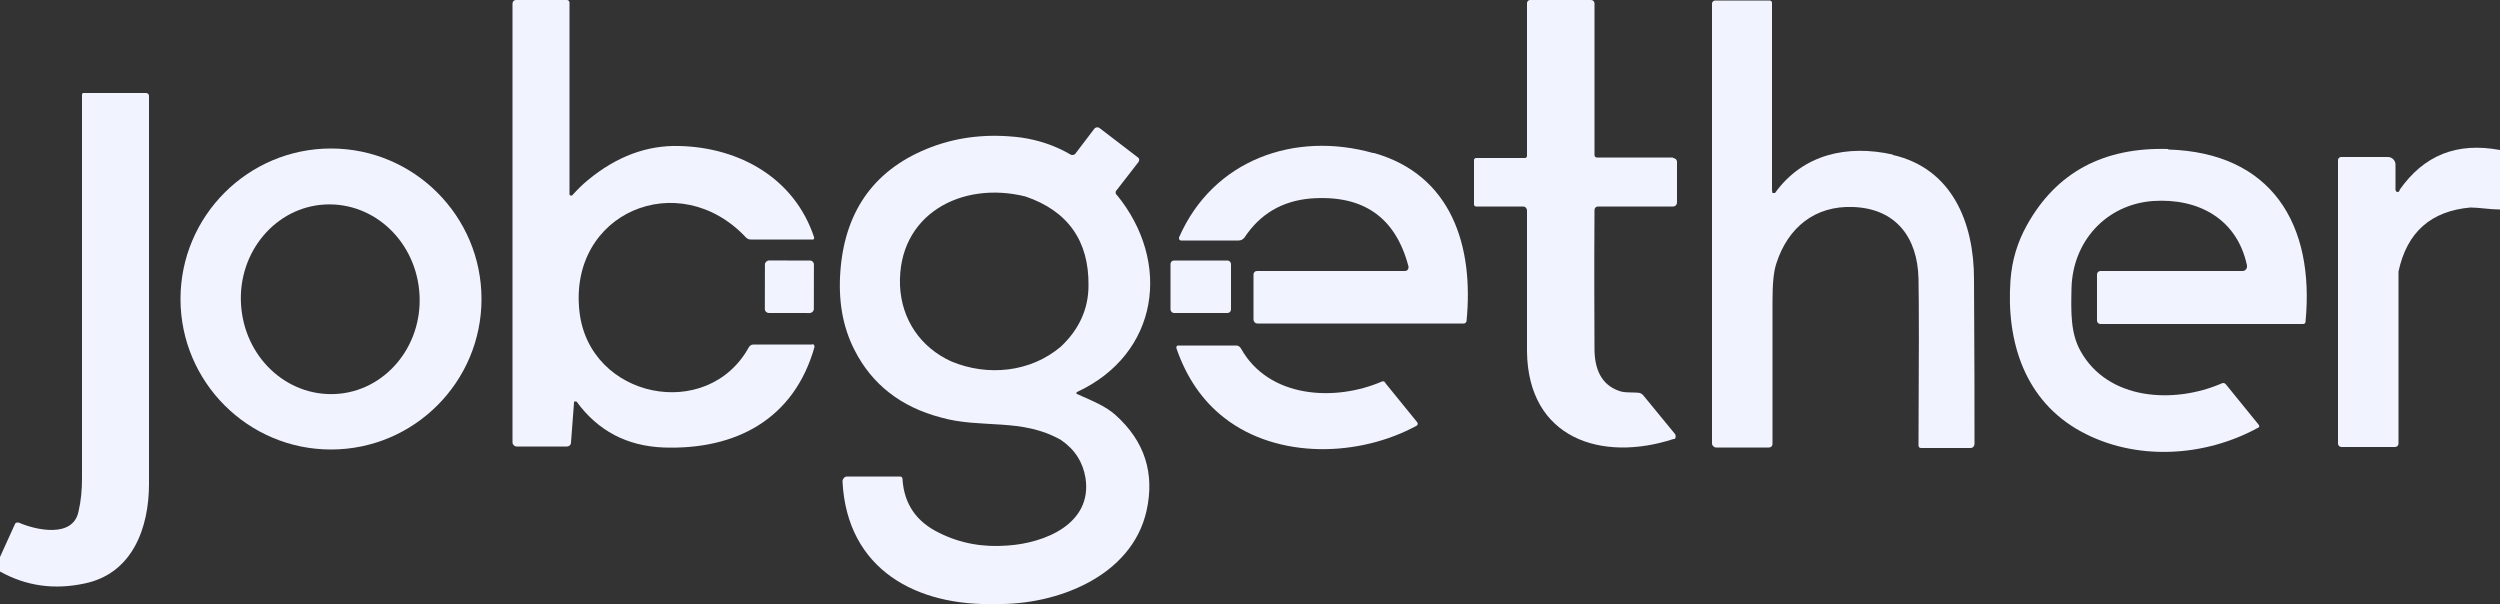
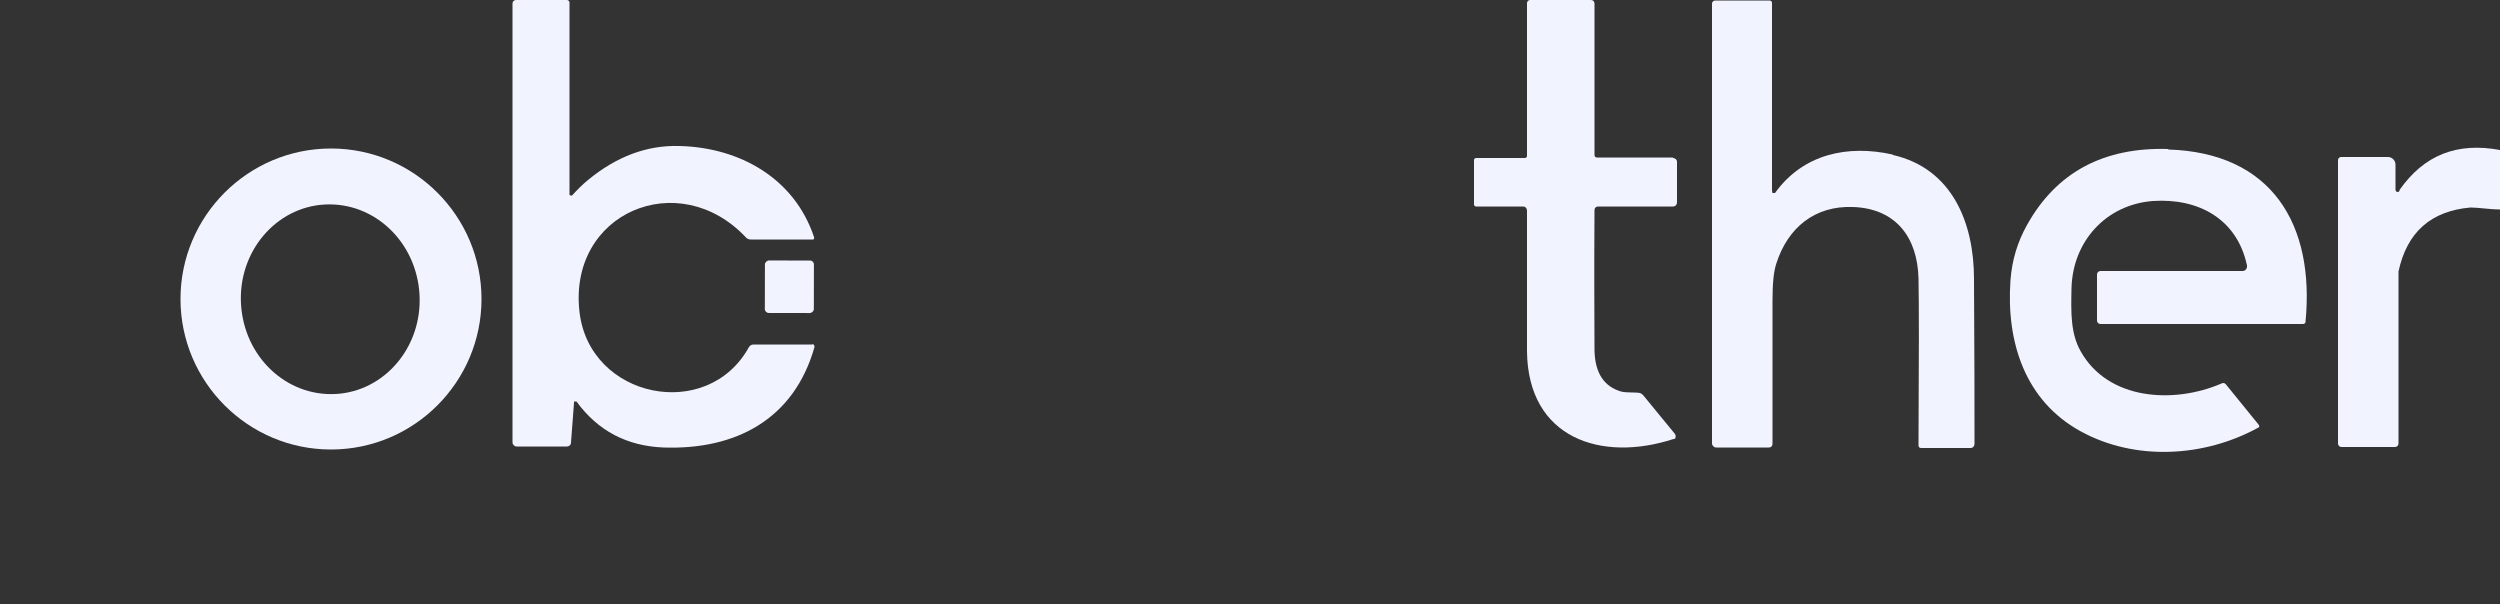
<svg xmlns="http://www.w3.org/2000/svg" id="Calque_1" version="1.1" viewBox="0 0 500 120.8">
  <rect x="0" y="0" width="500" height="120.8" fill="#333333" stroke="none" />
  <defs>
    <style>
      .st0 {
        fill: #f1f3ff;
      }
    </style>
  </defs>
  <path class="st0" d="M162.5,68.9h-11.8c-.4,0-.7.2-.9.5-8.3,15.1-31.9,10.3-33.9-7-2.3-19.9,19.9-29.2,33.3-14.9.2.2.5.4.9.4h12.5c.2,0,.3-.3.2-.5-3.9-11.7-14.8-17.9-26.9-18.2-6.5-.2-12.6,2.1-18.3,6.8-1.1.9-2.1,1.9-3.2,3.1h-.2s-.3,0-.3-.2V.5C113.9.3,113.7,0,113.4,0h-10.2C102.8,0,102.5.3,102.5.7v87.8c0,.4.4.8.8.8h10.1c.4,0,.8-.3.8-.8l.6-7.9v-.3h.5c4.3,5.9,10.1,8.9,17.4,9.2,14.4.5,26.1-5.6,30.2-20.1h0c0-.4-.2-.6-.5-.6h.1Z" />
  <path class="st0" d="M334.6,31.5h-15.2c-.3,0-.5-.2-.5-.5V.7C318.9.3,318.6,0,318.2,0h-12.2C305.7,0,305.4.3,305.4.6v30.6c0,.2-.2.4-.4.4h-9.8c-.2,0-.4.2-.4.4v8.9c0,.2.2.4.4.4h9.4c.5,0,.8.4.8.8v28.2c.2,17.4,14.9,22.2,29.3,17.5h.2c.3-.2.3-.7.1-1l-6.4-7.8c-.2-.2-.4-.3-.6-.4-1.2-.2-2.6,0-3.8-.3-3.4-1-5.2-3.7-5.3-8.2,0-5.4-.1-14.8,0-28.1,0-.4.3-.7.7-.7h15c.5,0,.8-.4.8-.8v-8.1c0-.5-.4-.8-.8-.8h0Z" />
  <path class="st0" d="M378.5,30.9c-9-2-17.9-.1-23.5,7.7h-.5s-.1-.3-.1-.6V.6c0-.3-.2-.5-.5-.5h-10.9c-.3,0-.6.3-.6.6v88c0,.4.4.8.8.8h10.6c.4,0,.7-.3.7-.7v-28.5c0-3.4.2-6,.8-7.7,2.3-7.1,7.7-11.5,15.3-11.2,8.6.3,12.9,6.1,13.1,14.3.1,5,.1,16.1,0,33.4,0,.3.2.5.5.5h9.9c.5,0,.8-.4.8-.8,0-7.2,0-18.2-.1-33,0-11.3-4.4-22.1-16.2-24.8h0Z" />
-   <path class="st0" d="M29.2,18.6h-12.5c-.2,0-.3.2-.3.3v76.7c0,2.4-.2,4.6-.7,6.7-1.1,5.4-8.6,3.7-12,2.2h0c-.3,0-.6,0-.7.3l-3,6.6v2.9c5.2,2.9,10.8,3.7,16.9,2.4,9.7-2,12.9-11.3,12.9-19.9V19.2c0-.4-.3-.6-.6-.6Z" />
-   <path class="st0" d="M223.2,38.8c-.1-.2-.1-.4,0-.6l4.5-5.8c.2-.3.2-.7-.1-.9l-7.7-5.9c-.3-.2-.7-.2-1,.1l-3.8,5c-.2.3-.7.4-1,.2-3.1-1.8-6.4-2.9-9.9-3.4-6.4-.8-12.3-.2-17.9,1.9-11.1,4.2-17.2,12.4-18.2,24.5-.5,6.1.4,11.4,2.8,16.1,3.5,6.9,9.3,11.4,17.3,13.5,8.1,2.3,16.1,0,24,4.5,2.8,1.9,4.4,4.5,4.9,7.6,1.4,9.2-8.2,13-15.5,13.5-4.9.4-9.5-.4-13.7-2.5-4.6-2.2-7.1-5.8-7.4-10.8,0-.3-.2-.5-.5-.5h-10.6c-.5,0-.9.5-.9,1,.9,17.7,14.9,25,30.8,24.5,11.9.2,27-5.4,30-18.6,1.7-7.6-.4-14-6.2-19.2-1.9-1.7-4.3-2.7-7.7-4.2h-.1c0-.2,0-.4.1-.4,16.4-7.6,19-26,7.9-39.5h-.1ZM212.2,69.3c-6.1,5.2-14.7,6-21.9,3-6.2-2.8-10-8.4-10.3-15.2-.5-14.2,12.3-21,25.1-17.8,8.5,2.9,12.7,8.9,12.6,17.8,0,4.7-1.9,8.8-5.5,12.2h0Z" />
-   <path class="st0" d="M274.6,30.6c-15.6-4.4-32,1.3-38.8,16.9v.2c0,.2.2.4.4.4h11.5c.5,0,.9-.2,1.2-.6,3.1-4.7,7.5-7.3,13.2-7.8,10.5-.8,17,3.7,19.6,13.6v.2c0,.4-.3.7-.7.7h-29.6c-.4,0-.7.3-.7.7v9c0,.4.3.8.8.8h41.3c.2,0,.4-.2.5-.4,1.5-15.1-3-29.3-18.5-33.7h-.2,0Z" />
  <path class="st0" d="M433.7,29.8c-12.9-.4-22.4,4.6-28.3,15.2-1.9,3.4-3,7-3.3,11-.9,12.4,2.9,24.2,14.1,30.3,10.8,5.9,24.6,5.2,35.5-.8h0c.2,0,.2-.4,0-.6l-6.5-8c-.2-.3-.6-.4-.9-.2-9.5,4.1-22.7,3.4-28.2-6.5-2-3.6-1.9-7.7-1.8-12.5.2-9.4,6.9-16.8,16.3-17.5,9-.6,16.8,3.5,18.8,12.9v.2c0,.5-.4.9-.9.9h-28.4c-.4,0-.7.3-.7.7v9.2c0,.4.3.7.7.7h40.5c.3,0,.5-.2.5-.4,1.9-19.6-6.8-33.9-27.5-34.5h0Z" />
  <path class="st0" d="M479.9,38.2s-.2.2-.4.2-.4-.2-.4-.5v-5c0-.8-.7-1.5-1.5-1.5h-9.4c-.3,0-.6.3-.6.6v56.7c0,.4.3.7.7.7h10.7c.4,0,.7-.3.7-.7v-34.4c1.7-7.9,6.5-12.1,14.4-12.8,1.6,0,4,.4,5.9.4v-11.9c-8.6-1.6-15.2,1-20.1,8v.2h0Z" />
  <path class="st0" d="M66.2,29.7c-16.6,0-30.1,13.5-30.1,30.1s13.5,30.1,30.1,30.1,30.1-13.5,30.1-30.1-13.5-30.1-30.1-30.1ZM67.1,78.8h0c-9.9.5-18.3-7.5-18.9-18h0c-.6-10.5,7-19.4,16.8-19.9h0c9.9-.5,18.3,7.5,18.9,18h0c.6,10.5-7,19.4-16.8,19.9Z" />
  <rect class="st0" x="152.6" y="52.5" width="10.5" height="9.8" rx=".8" ry=".8" transform="translate(100.2 215.1) rotate(-89.9)" />
-   <rect class="st0" x="234.1" y="52.1" width="12.1" height="10.5" rx=".7" ry=".7" />
-   <path class="st0" d="M277.1,76.5c-.2-.2-.5-.3-.7-.2-9.5,4.1-22.7,3.3-28.2-6.6-.2-.3-.5-.6-.9-.6h-11.7c-.3,0-.4.4-.3.6,2,5.8,5.2,10.5,9.6,13.9,10.7,8.3,27,7.8,38.5,1.5h0c.2-.2.2-.5,0-.7l-6.5-8h.2,0Z" />
</svg>